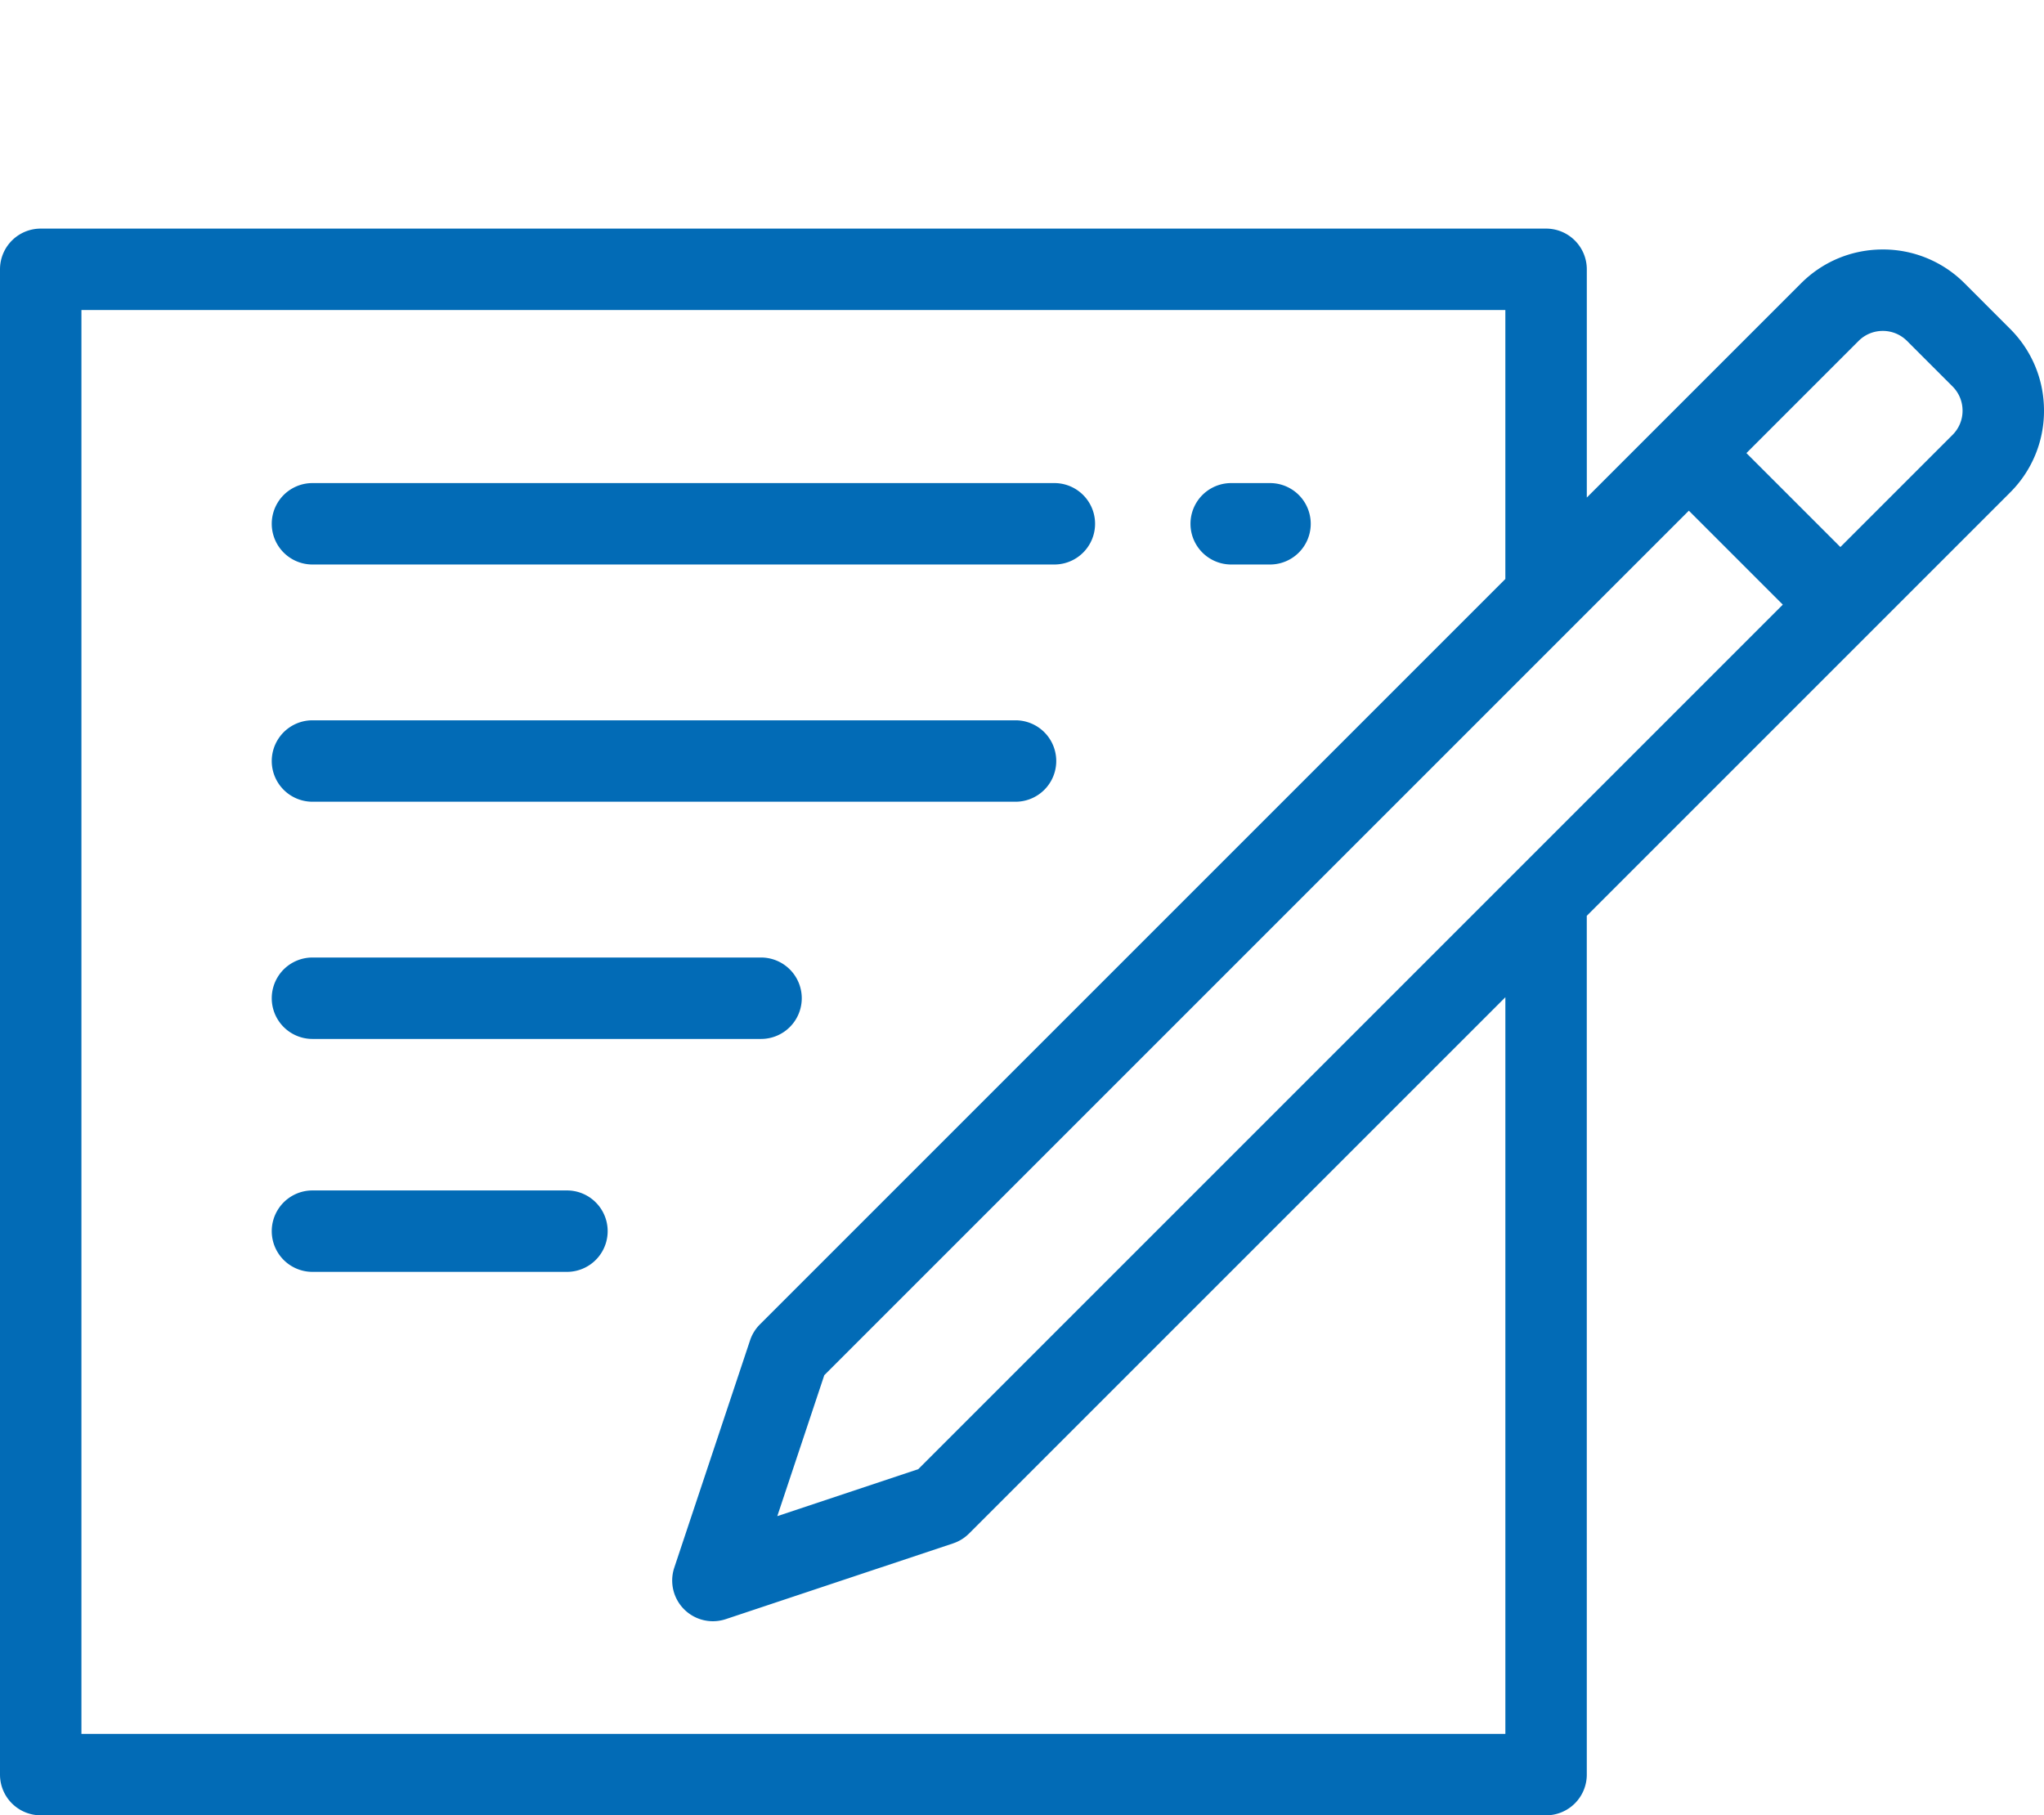
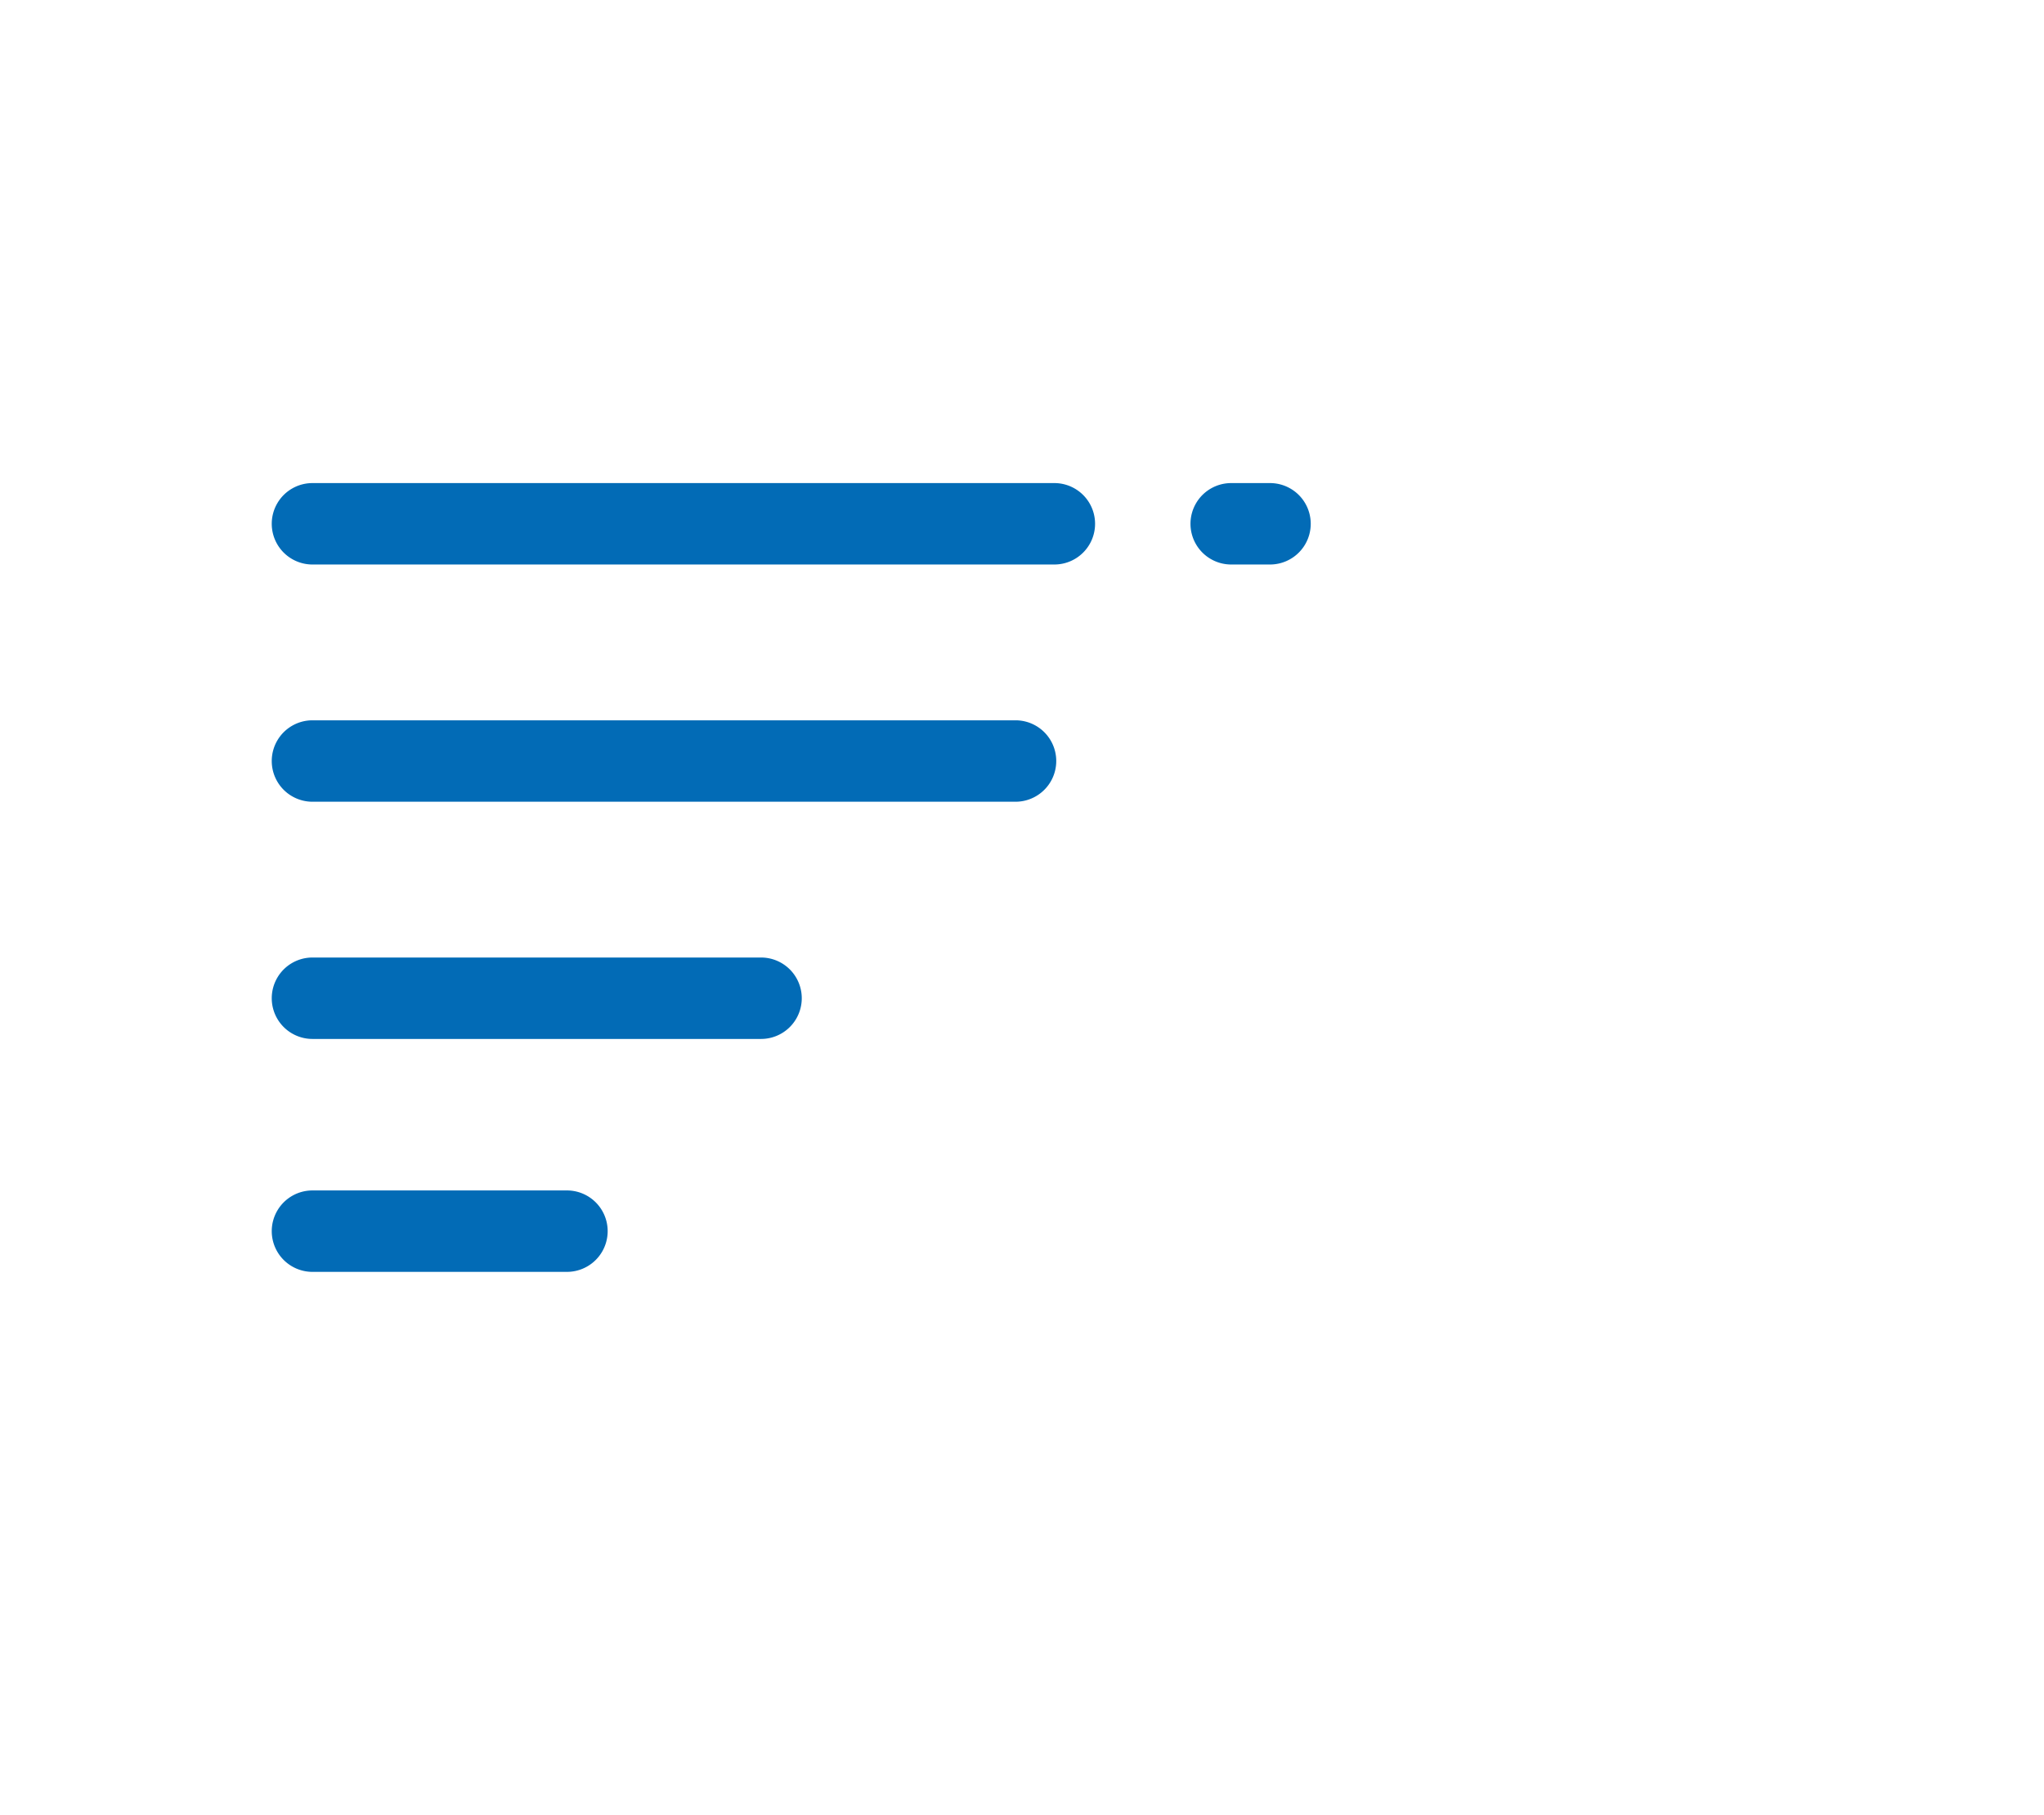
<svg xmlns="http://www.w3.org/2000/svg" width="123" height="109.243" viewBox="195.5 0 123 109.243">
-   <path fill="#026BB6" d="M318.5 24.713c0-1.86-.724-3.609-2.04-4.924l-2.735-2.736a6.92 6.92 0 0 0-4.924-2.04c-1.86 0-3.609.724-4.924 2.04l-12.889 12.889V16.207a2.45 2.45 0 0 0-2.45-2.45H197.95a2.45 2.45 0 0 0-2.45 2.45v90.586a2.45 2.45 0 0 0 2.45 2.45h90.587a2.45 2.45 0 0 0 2.45-2.45l-.001-51.681 25.475-25.475a6.918 6.918 0 0 0 2.039-4.924zm-32.413 79.63H200.4V18.657h85.686v16.186l-44.858 44.858a2.447 2.447 0 0 0-.592.958l-4.56 13.679a2.45 2.45 0 0 0 3.1 3.099l13.679-4.559c.361-.12.689-.323.958-.592l32.274-32.274v44.331zm-35.331-15.931l-8.481 2.827 2.827-8.481 52.026-52.026 5.654 5.654-52.026 52.026zm62.239-62.24l-6.748 6.748-2.827-2.827-2.827-2.827 6.748-6.748c.39-.39.908-.604 1.459-.604s1.069.215 1.459.604l2.736 2.736c.39.39.604.908.604 1.459a2.042 2.042 0 0 1-.604 1.459z" />
  <path fill="#026BB6" d="M271.925 29.071h-2.336a2.45 2.45 0 0 0 0 4.9h2.336a2.45 2.45 0 0 0 0-4.9zM258.947 29.071h-44.644a2.45 2.45 0 0 0 0 4.9h44.645a2.45 2.45 0 1 0-.001-4.9zM256.611 43.347h-42.308a2.45 2.45 0 0 0 0 4.9h42.308a2.45 2.45 0 0 0 0-4.9zM241.297 57.622h-26.994a2.45 2.45 0 0 0 0 4.9h26.994a2.45 2.45 0 0 0 0-4.9zM229.617 71.639h-15.314a2.45 2.45 0 0 0 0 4.9h15.314a2.45 2.45 0 0 0 0-4.9z" />
</svg>